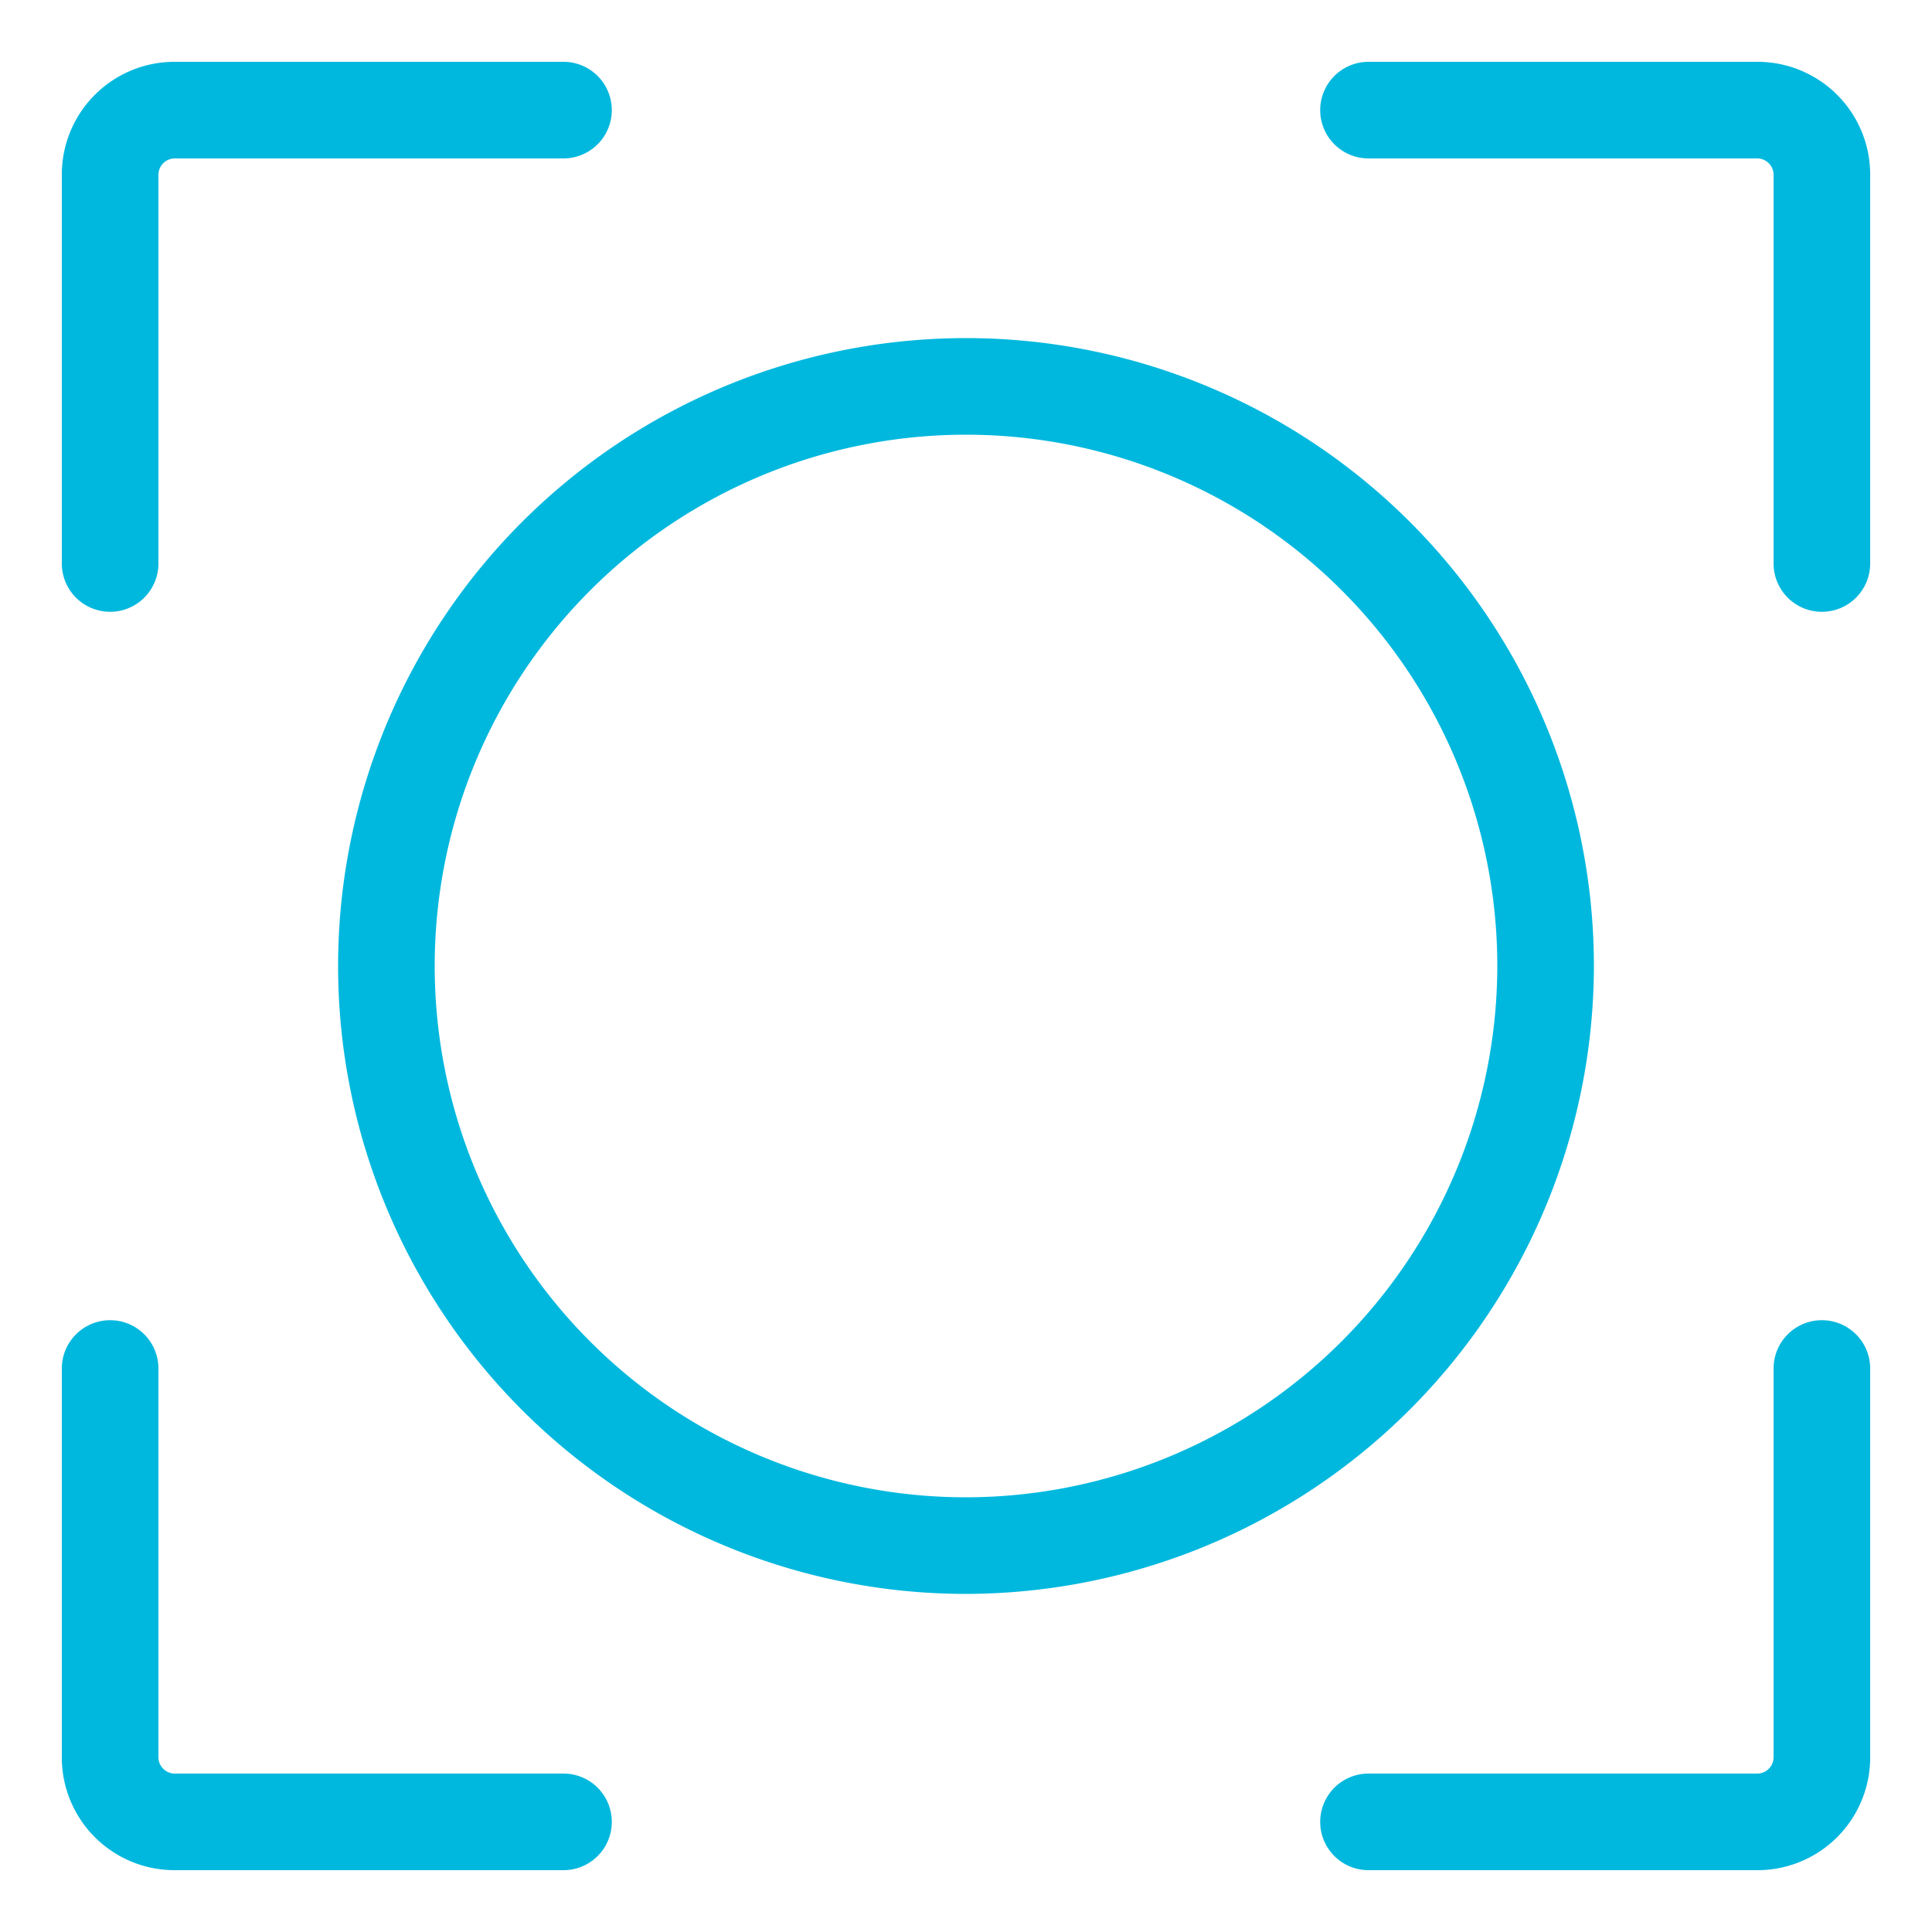
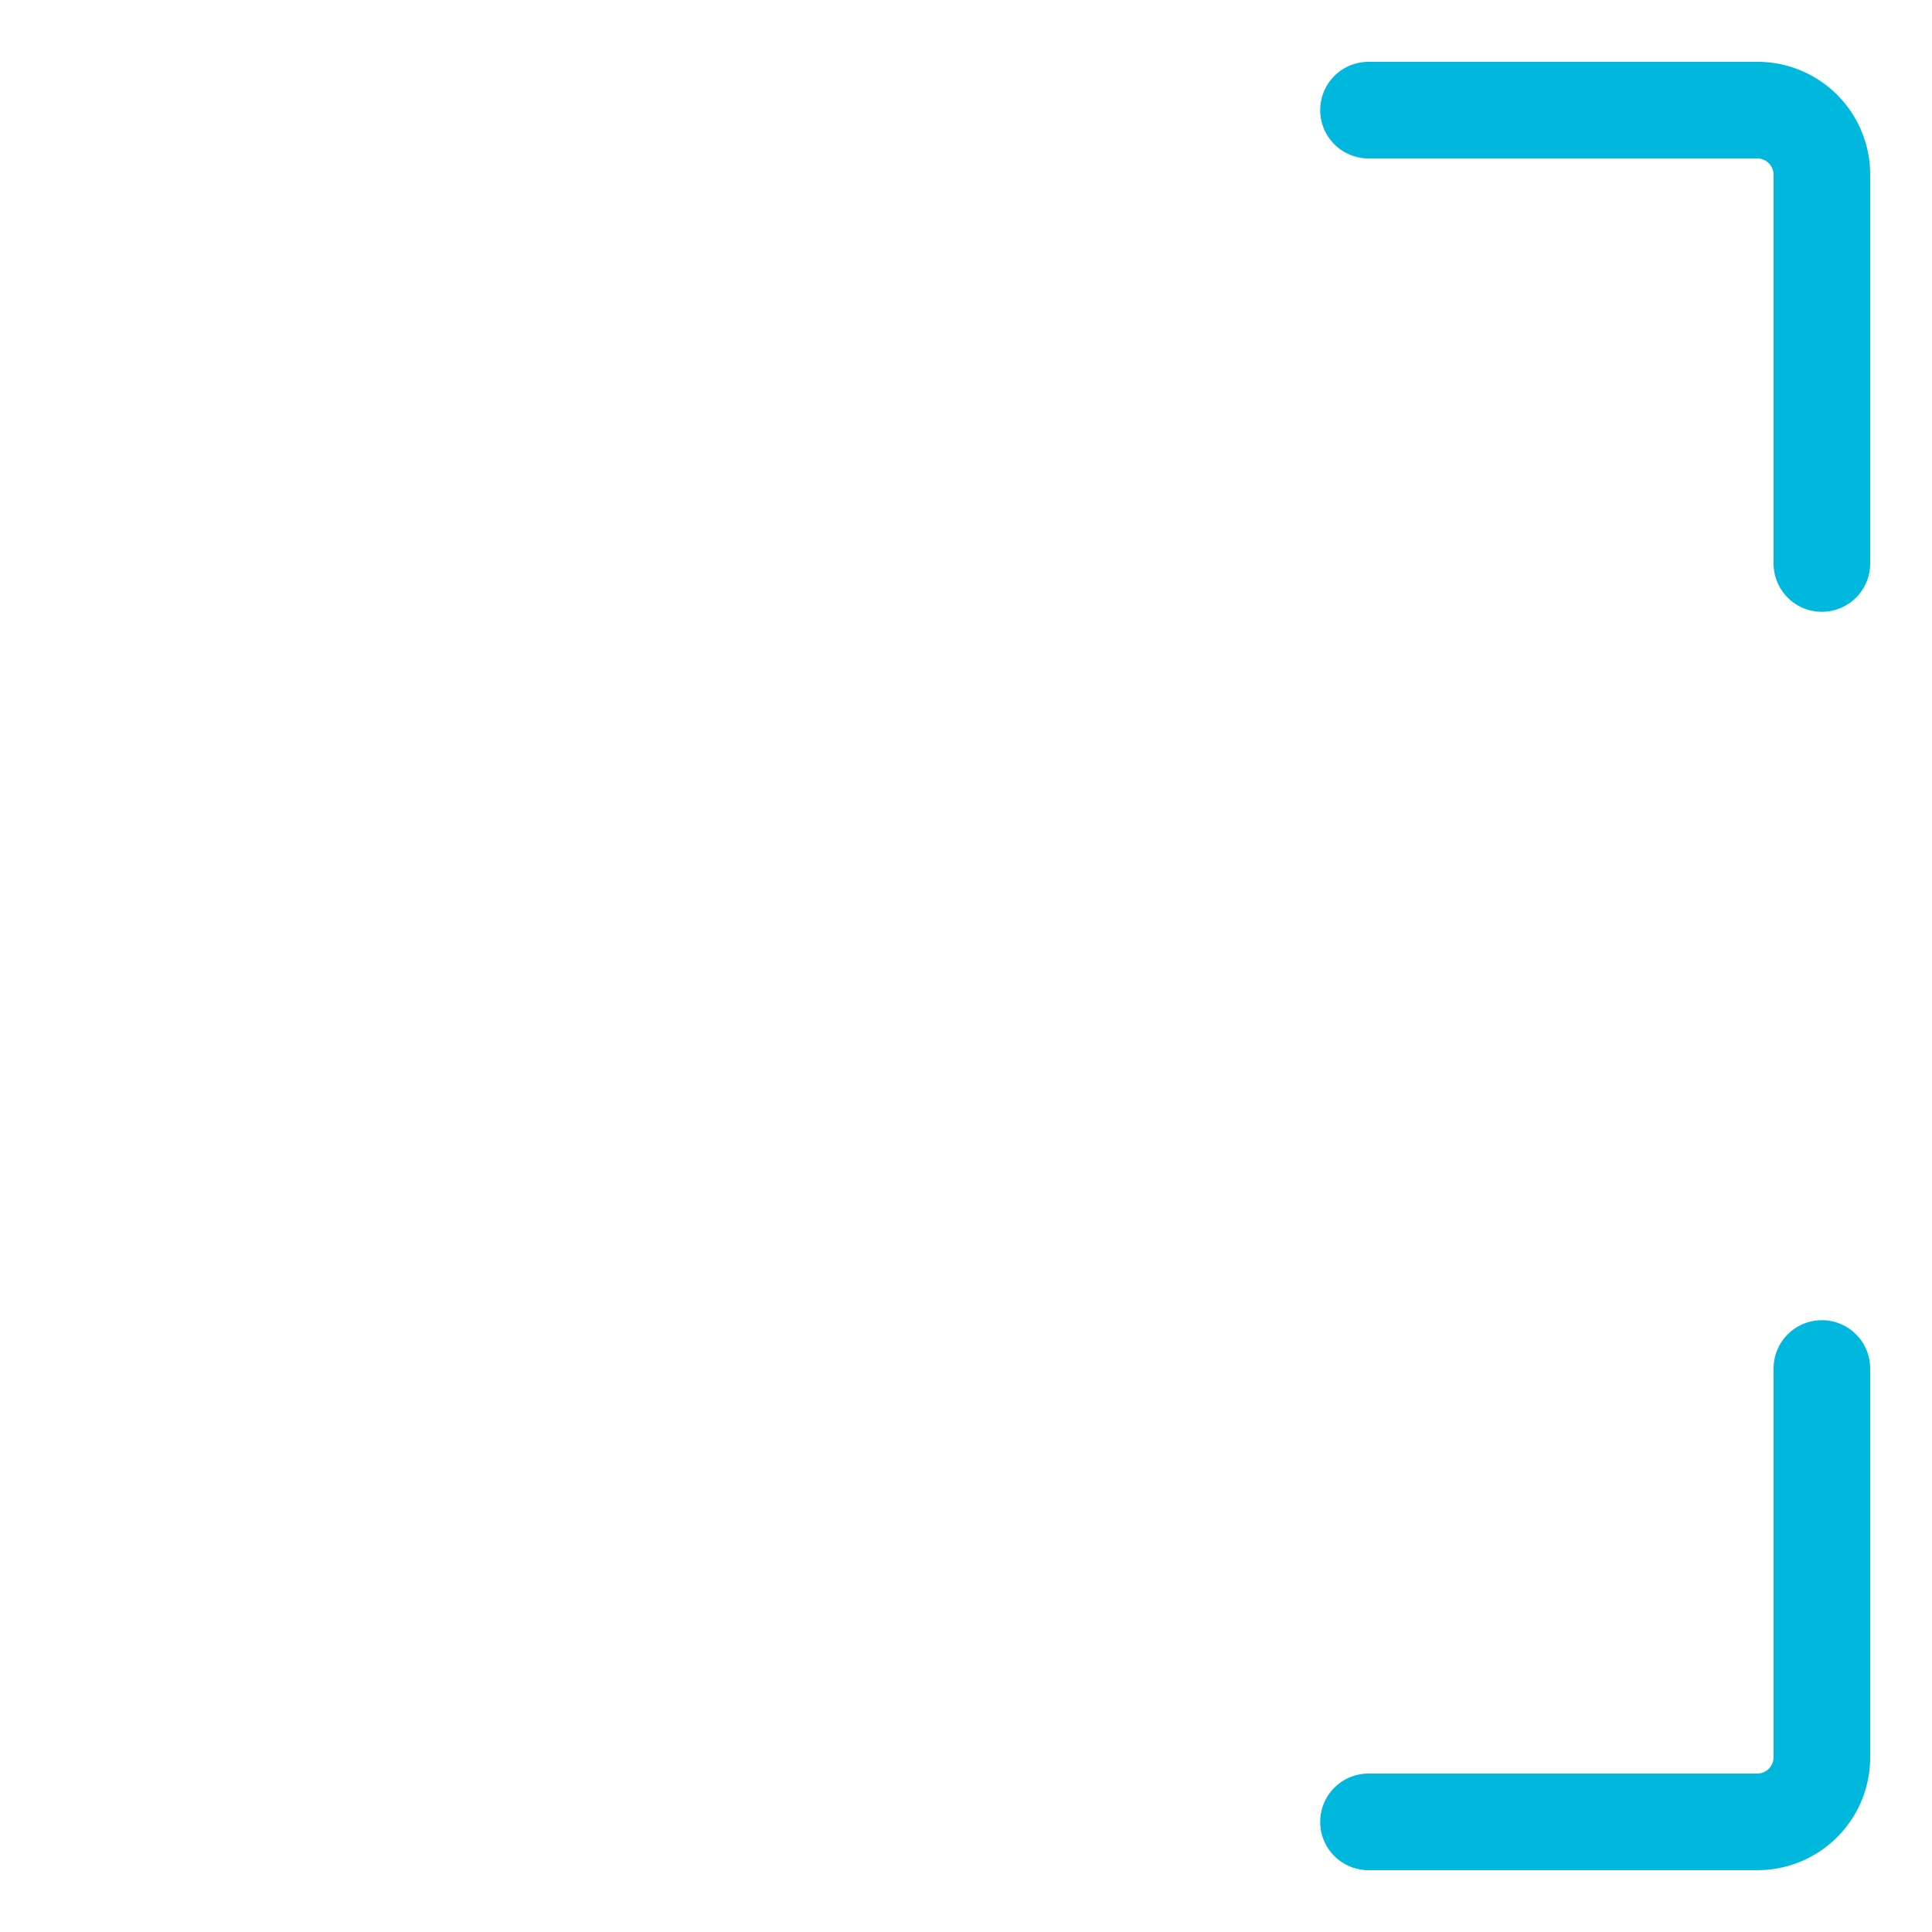
<svg xmlns="http://www.w3.org/2000/svg" id="Layer_1" data-name="Layer 1" viewBox="0 0 60 60" width="1em" height="1em">
  <defs>
    <style>.cls-1{fill:#00b8de;}</style>
  </defs>
-   <path class="cls-1" d="M3.42,19a1.5,1.5,0,0,0,1.5-1.5V5.42a.51.51,0,0,1,.5-.5H17.5a1.5,1.5,0,0,0,0-3H5.42a3.5,3.5,0,0,0-3.5,3.5V17.5A1.5,1.5,0,0,0,3.42,19Z" />
-   <path class="cls-1" d="M17.5,55.08H5.42a.51.51,0,0,1-.5-.5V42.5a1.5,1.5,0,0,0-3,0V54.58a3.5,3.5,0,0,0,3.5,3.5H17.5a1.5,1.5,0,0,0,0-3Z" />
  <path class="cls-1" d="M56.58,41a1.5,1.5,0,0,0-1.5,1.5V54.58a.51.51,0,0,1-.5.5H42.5a1.5,1.5,0,0,0,0,3H54.58a3.5,3.5,0,0,0,3.5-3.5V42.5A1.5,1.5,0,0,0,56.58,41Z" />
  <path class="cls-1" d="M54.58,1.92H42.5a1.5,1.5,0,0,0,0,3H54.58a.51.51,0,0,1,.5.5V17.5a1.5,1.5,0,0,0,3,0V5.42A3.5,3.5,0,0,0,54.58,1.92Z" />
-   <path class="cls-1" d="M49.5,30A19.5,19.5,0,1,0,30,49.5,19.53,19.53,0,0,0,49.5,30ZM30,46.5A16.5,16.5,0,1,1,46.5,30,16.52,16.52,0,0,1,30,46.5Z" />
</svg>